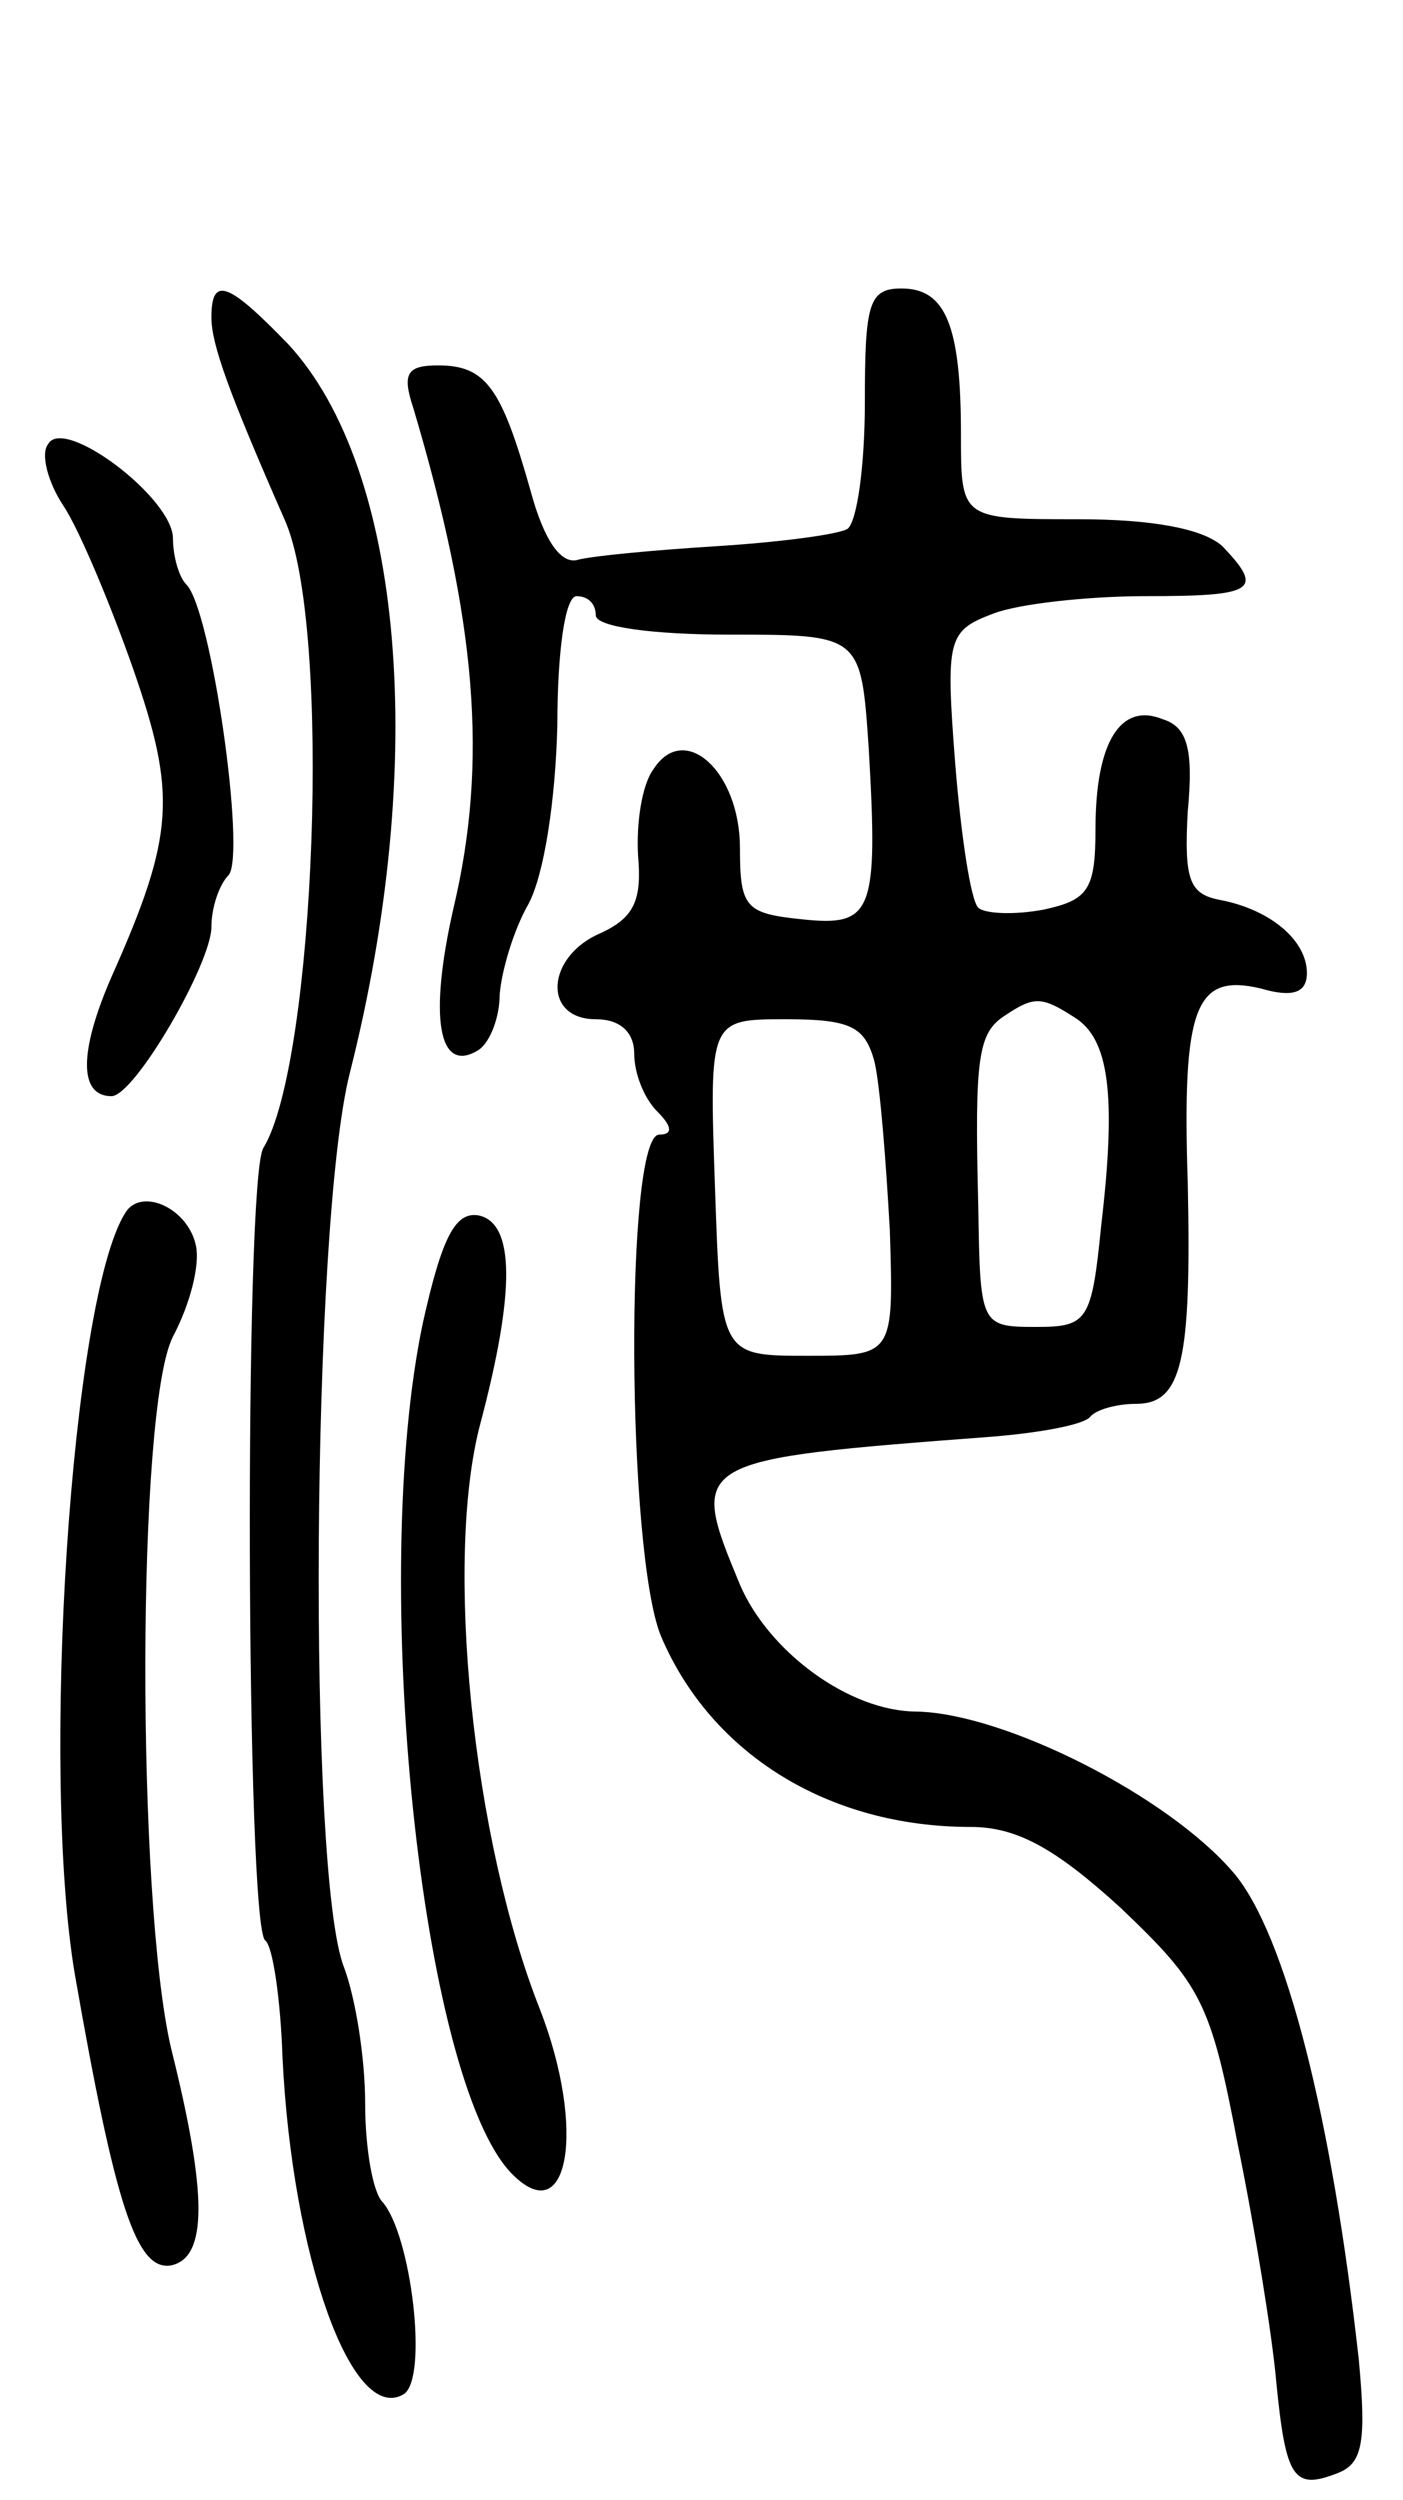
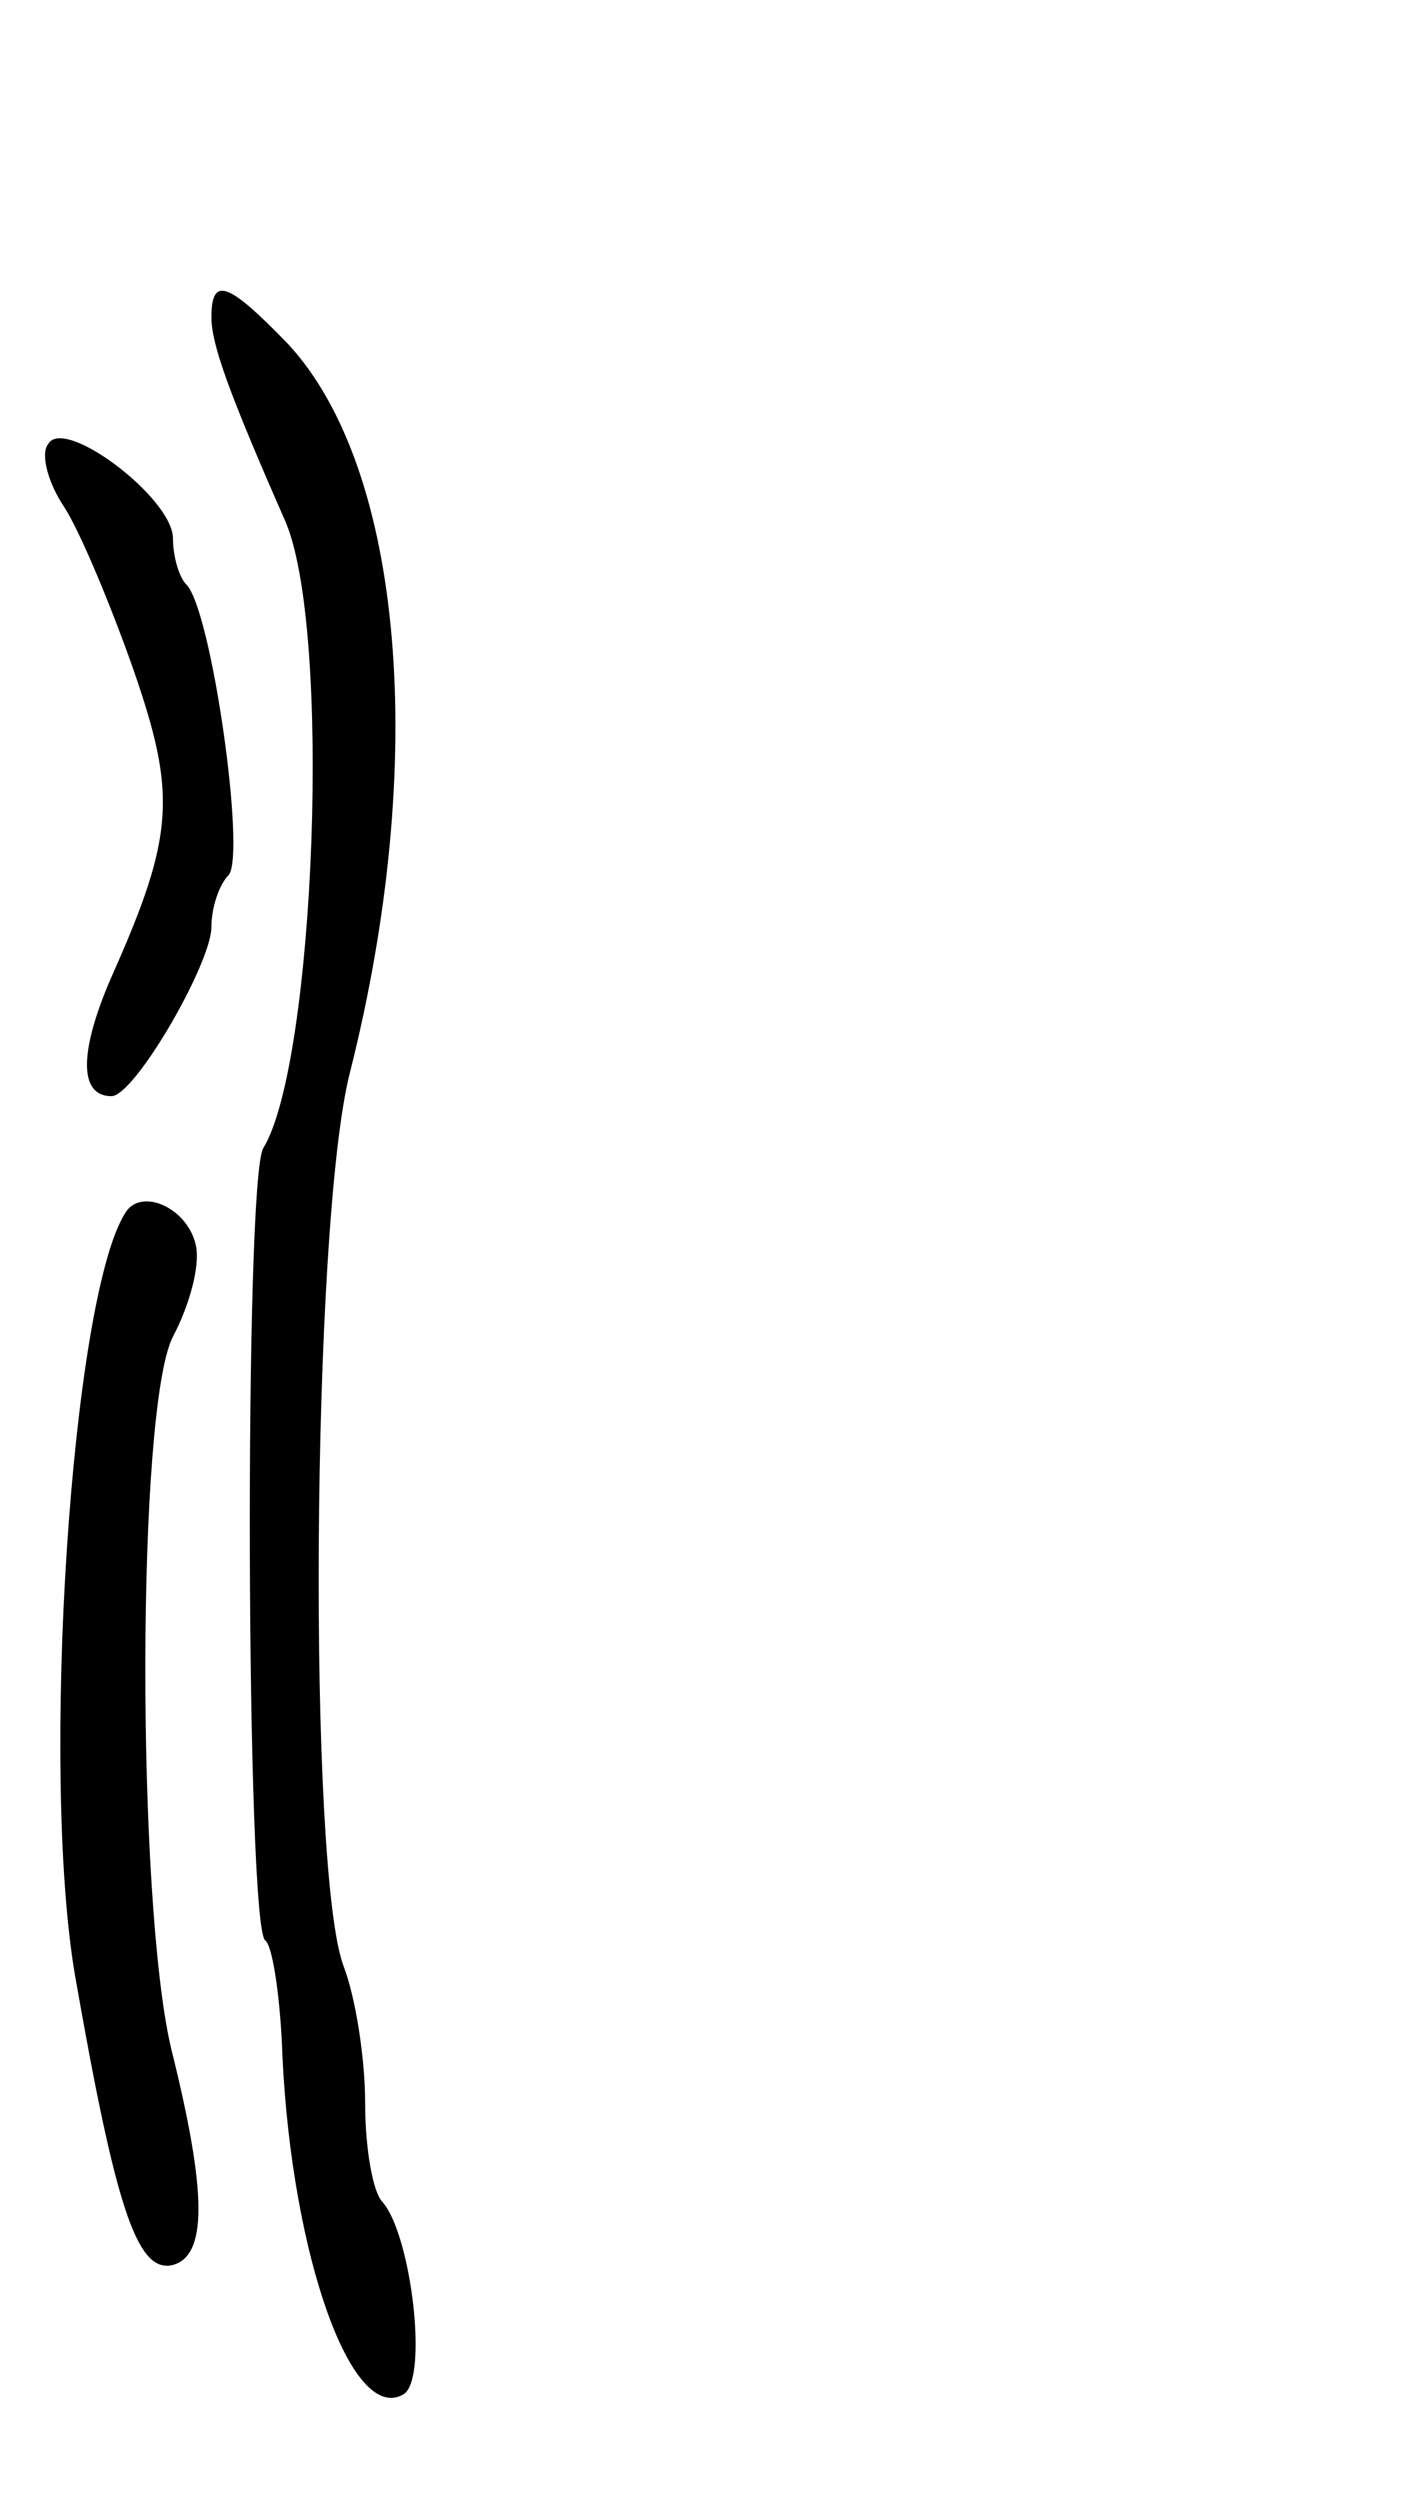
<svg xmlns="http://www.w3.org/2000/svg" version="1.0" width="73" height="130" viewBox="0 0 73 130">
  <g transform="translate(0,130) scale(0.1,-0.1)">
    <path d="M110 1135 c0 -14 9 -39 38 -105 25 -55 16 -283 -11 -327 -10 -16 -9 -405 1 -412 4 -3 8 -31 9 -61 5 -103 36 -191 63 -175 13 8 4 83 -11 100 -5 5 -9 28 -9 51 0 24 -5 55 -11 71 -19 48 -17 386 3 465 41 162 28 314 -32 379 -31 32 -40 36 -40 14z" />
-     <path d="M450 1091 c0 -33 -4 -62 -9 -66 -5 -3 -36 -7 -68 -9 -32 -2 -64 -5 -72 -7 -9 -3 -18 10 -25 36 -15 53 -23 65 -48 65 -16 0 -19 -4 -13 -22 33 -111 39 -184 21 -260 -13 -57 -8 -87 13 -74 6 4 11 17 11 29 1 12 7 33 15 47 8 15 14 53 15 93 0 38 4 67 10 67 6 0 10 -4 10 -10 0 -6 30 -10 69 -10 69 0 69 0 73 -59 5 -86 2 -93 -35 -89 -29 3 -32 6 -32 37 0 40 -29 66 -45 41 -6 -8 -9 -28 -8 -45 2 -23 -2 -32 -19 -40 -29 -12 -31 -45 -3 -45 13 0 20 -7 20 -18 0 -10 5 -23 12 -30 8 -8 8 -12 1 -12 -18 0 -17 -218 1 -261 26 -61 87 -99 161 -99 24 0 44 -11 78 -42 42 -40 47 -49 61 -123 9 -44 18 -100 20 -123 5 -51 9 -57 32 -48 13 5 15 16 11 59 -14 126 -38 221 -65 253 -34 40 -119 83 -165 84 -35 0 -77 31 -92 66 -27 65 -26 65 132 77 24 2 46 6 50 10 3 4 14 7 24 7 24 0 29 22 27 115 -3 92 4 109 38 101 17 -5 24 -2 24 8 0 17 -19 33 -45 38 -16 3 -19 10 -17 46 3 32 0 44 -13 48 -22 9 -35 -12 -35 -57 0 -32 -4 -37 -27 -42 -16 -3 -31 -2 -34 1 -4 4 -9 38 -12 75 -5 65 -4 69 20 78 13 5 49 9 79 9 57 0 62 3 40 26 -10 9 -36 14 -75 14 -61 0 -61 0 -61 44 0 57 -8 76 -31 76 -17 0 -19 -8 -19 -59z m109 -320 c18 -11 22 -40 14 -108 -5 -50 -7 -53 -34 -53 -29 0 -29 1 -30 63 -2 78 0 90 14 99 15 10 19 10 36 -1z m-104 -23 c3 -13 6 -52 8 -88 2 -65 2 -65 -43 -65 -45 0 -45 0 -48 88 -3 87 -3 87 37 87 34 0 41 -4 46 -22z" />
    <path d="M25 1069 c-4 -5 0 -20 8 -32 8 -12 24 -50 36 -84 23 -66 22 -87 -11 -161 -17 -39 -17 -62 0 -62 12 0 52 69 52 88 0 10 4 22 9 27 9 11 -9 138 -22 151 -4 4 -7 15 -7 24 0 21 -57 64 -65 49z" />
    <path d="M65 669 c-28 -45 -44 -290 -26 -396 21 -120 32 -154 50 -151 19 4 19 37 0 113 -18 77 -18 333 1 370 9 17 14 37 12 47 -4 20 -29 31 -37 17z" />
-     <path d="M220 612 c-28 -133 -1 -393 46 -442 30 -31 39 23 15 85 -35 88 -50 234 -31 305 18 68 18 104 -1 108 -12 2 -19 -11 -29 -56z" />
  </g>
</svg>